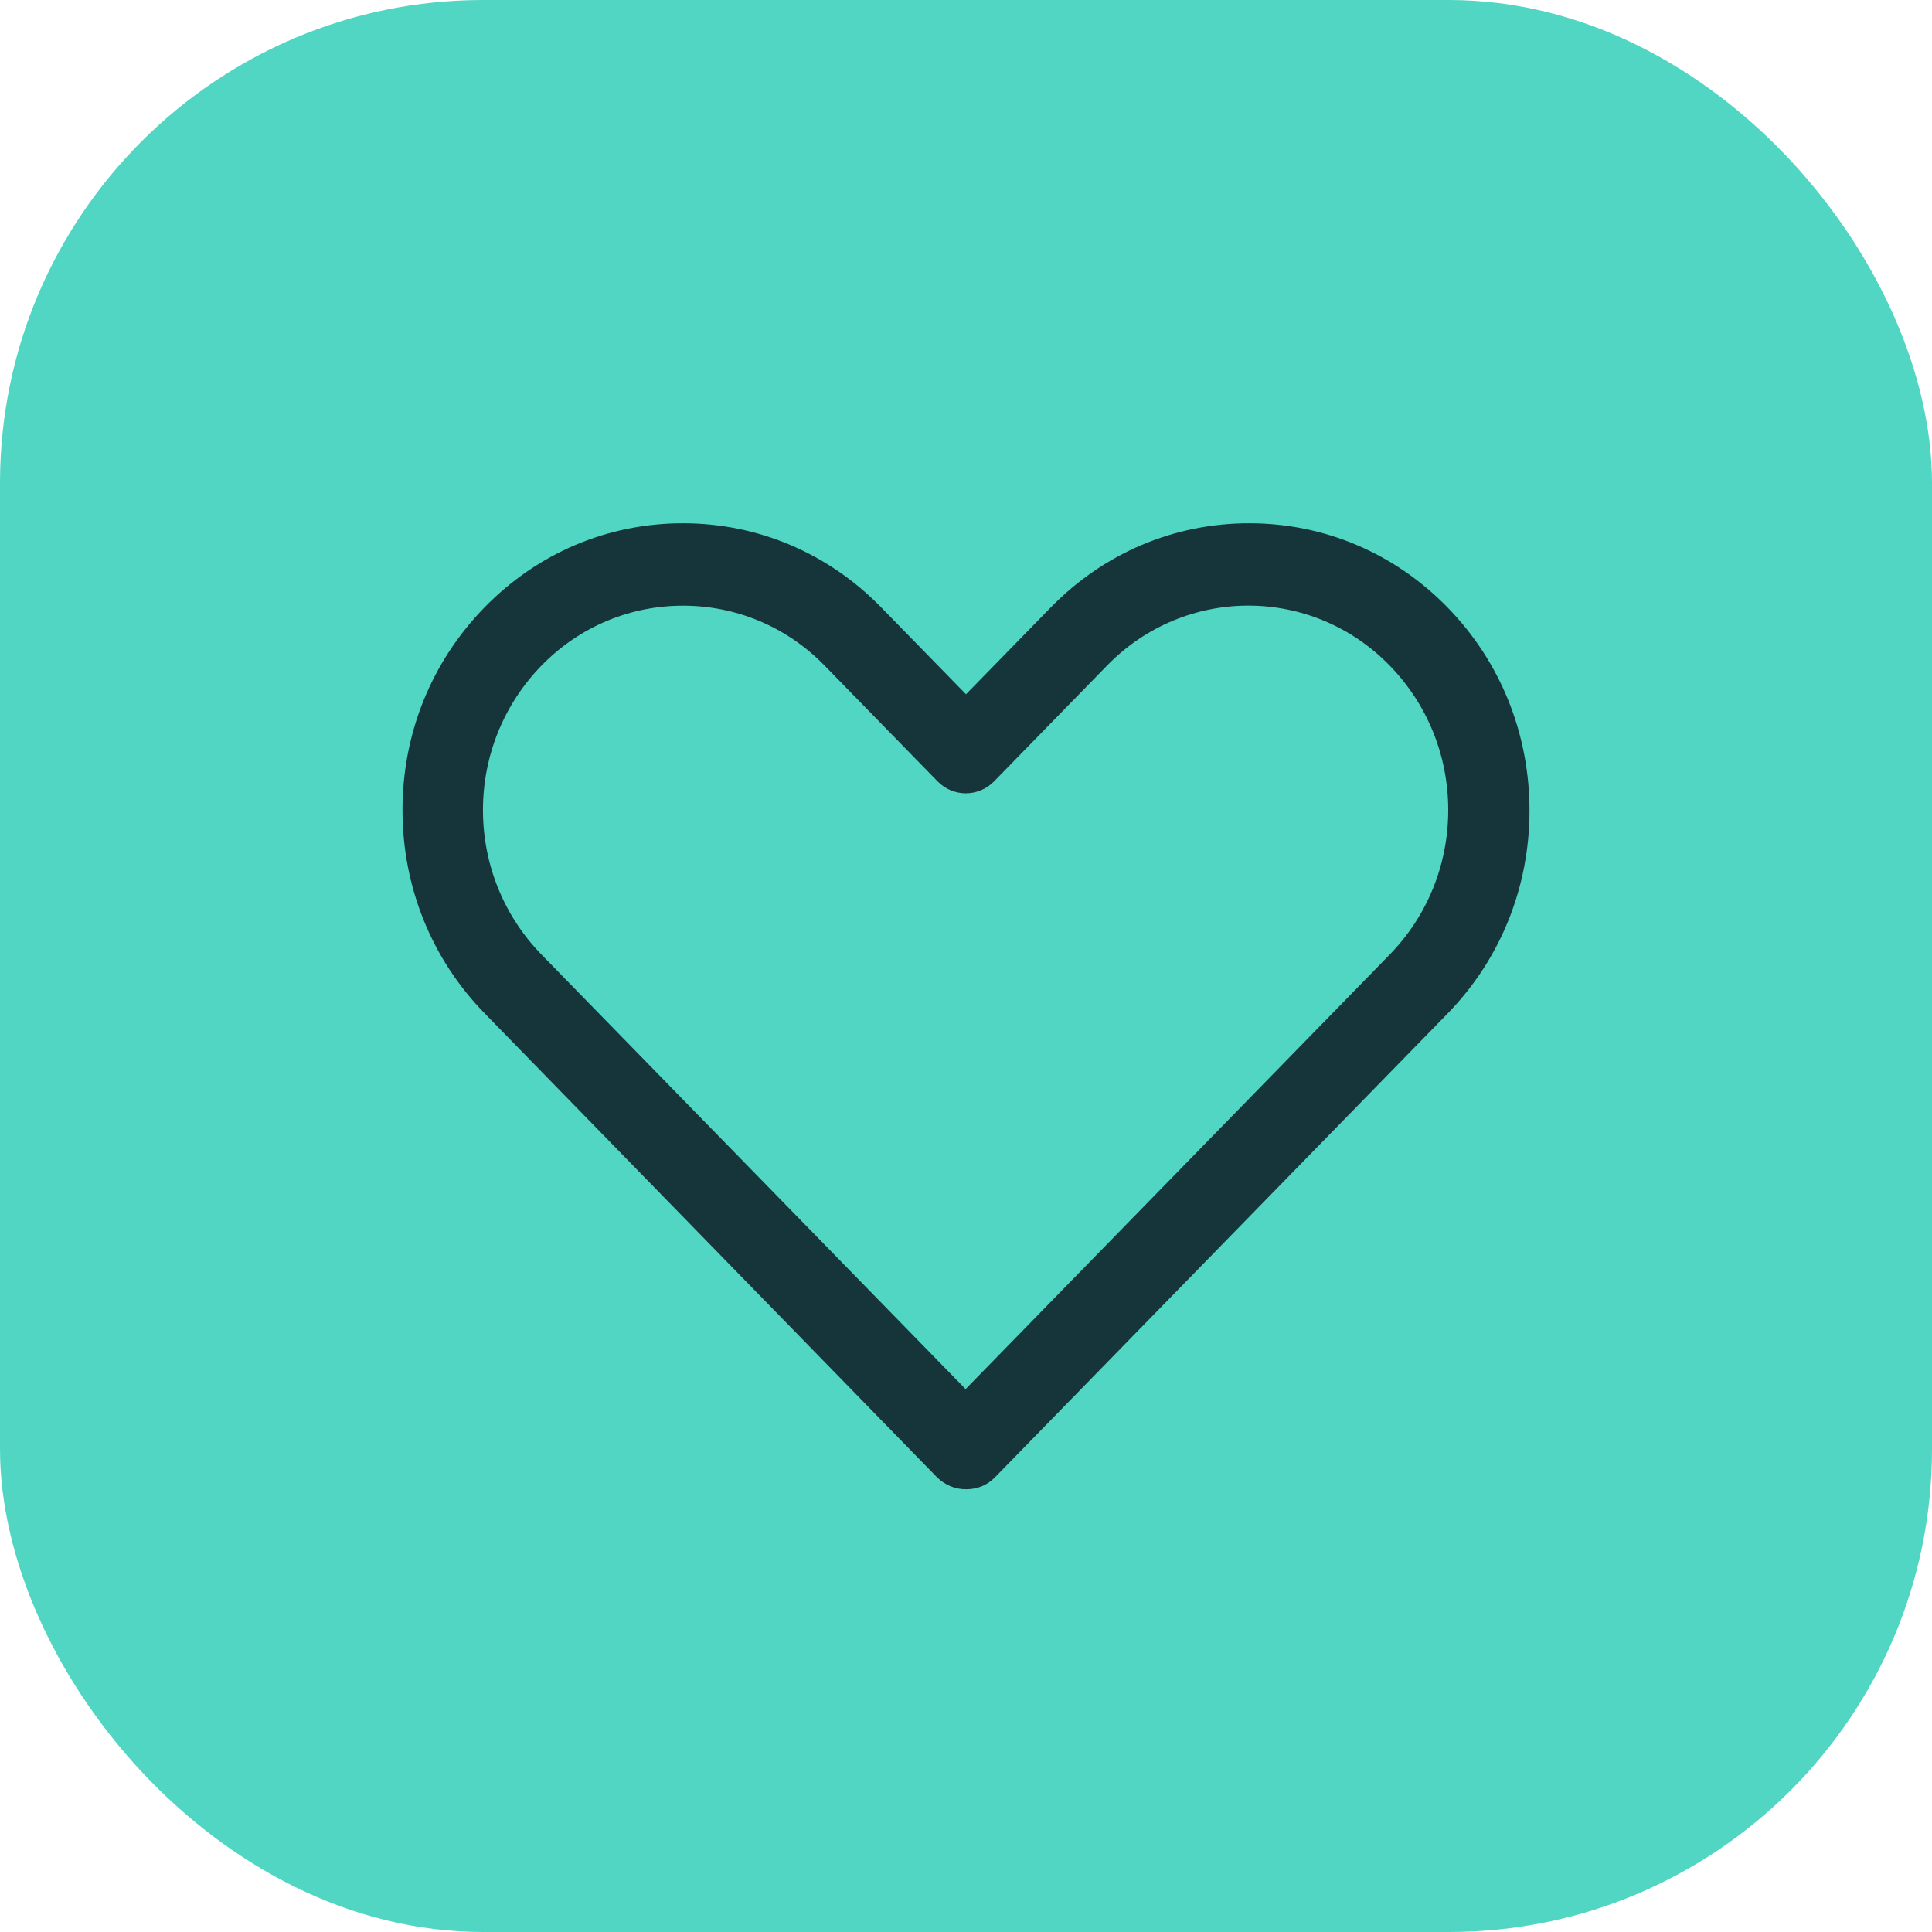
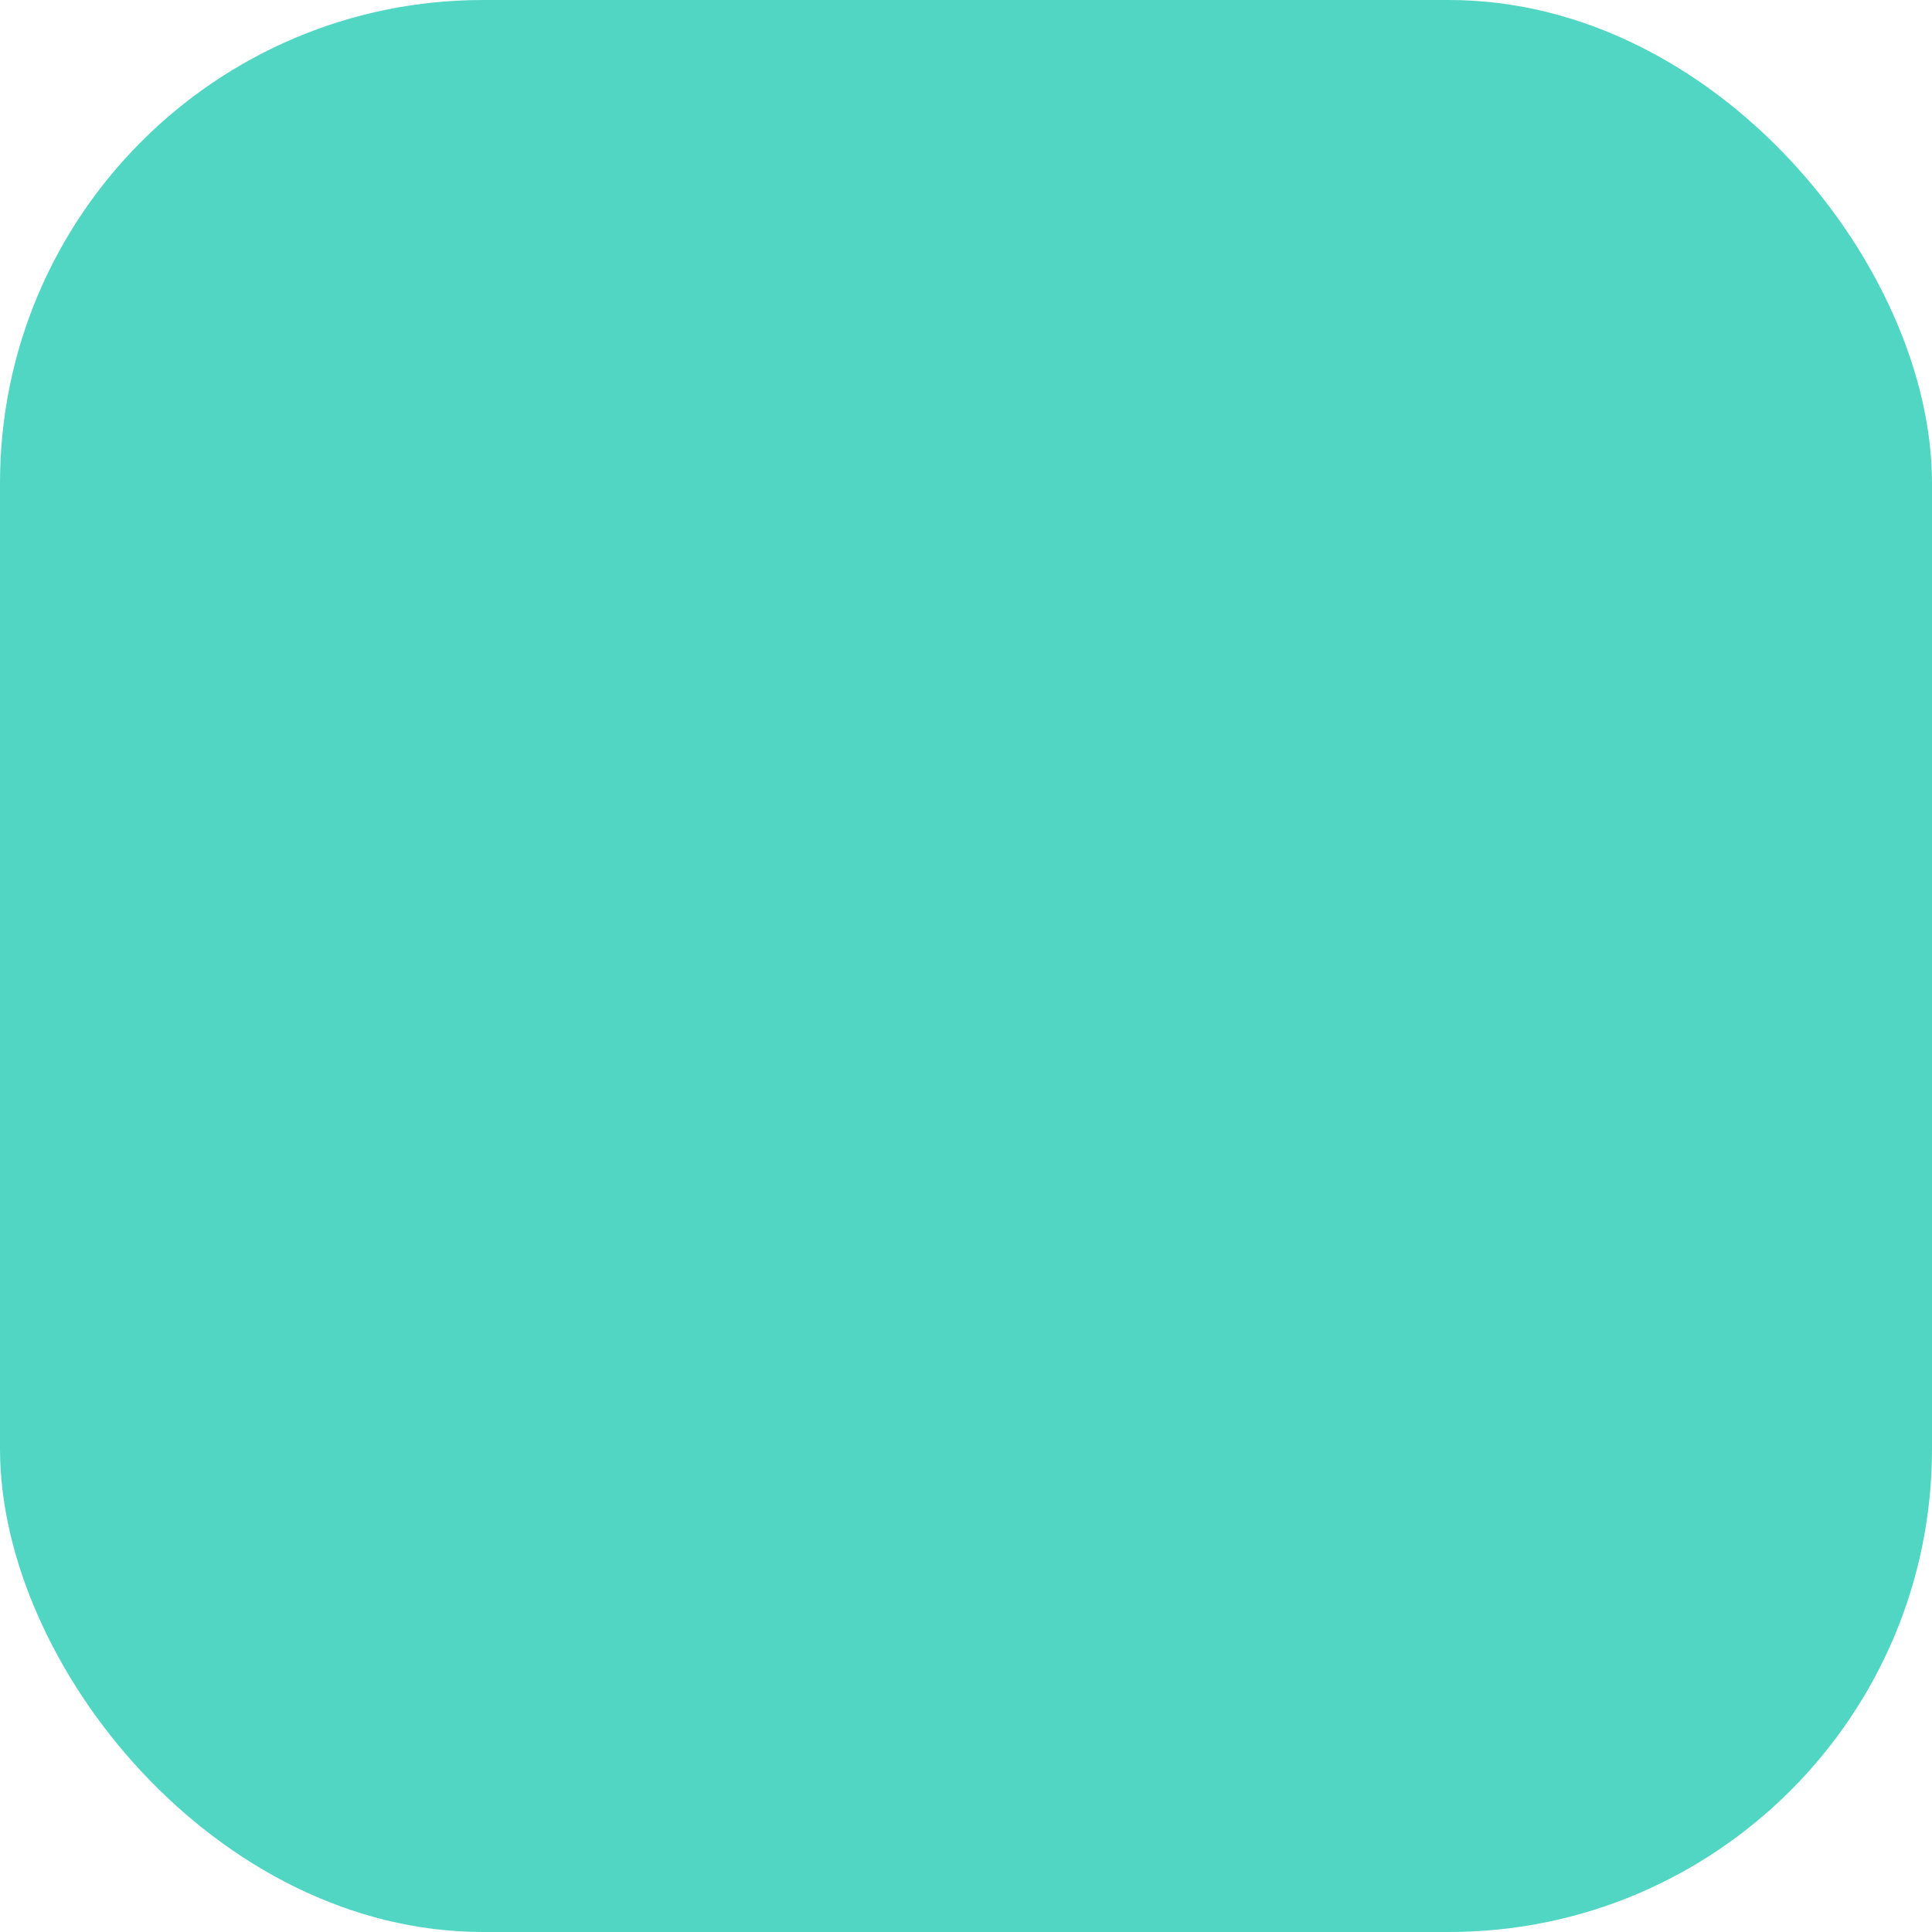
<svg xmlns="http://www.w3.org/2000/svg" width="48" height="48" viewBox="0 0 48 48" fill="none">
  <rect width="48" height="48" rx="12" fill="#51D6C3" />
-   <path d="M23.99 37C23.73 37 23.48 36.898 23.28 36.703L12.039 25.174C10.72 23.823 10 22.031 10 20.126C10 18.222 10.72 16.44 12.039 15.089C13.358 13.737 15.106 13 16.965 13C18.824 13 20.572 13.737 21.892 15.089L24 17.249L26.108 15.089C27.428 13.737 29.176 13 31.035 13C32.894 13 34.642 13.737 35.962 15.089C37.281 16.44 38 18.232 38 20.137C38 22.041 37.281 23.833 35.962 25.184L24.72 36.703C24.52 36.908 24.27 37 24.01 37H23.99ZM16.965 15.048C15.696 15.048 14.427 15.539 13.457 16.532C12.518 17.495 11.999 18.775 11.999 20.126C11.999 21.478 12.518 22.758 13.457 23.72L23.99 34.512L34.523 23.72C35.462 22.758 35.981 21.478 35.981 20.126C35.981 18.775 35.462 17.495 34.523 16.532C32.584 14.546 29.436 14.556 27.508 16.532L24.7 19.41C24.31 19.809 23.68 19.809 23.291 19.41L20.483 16.532C19.513 15.539 18.244 15.048 16.975 15.048H16.965Z" fill="#16353A" />
</svg>